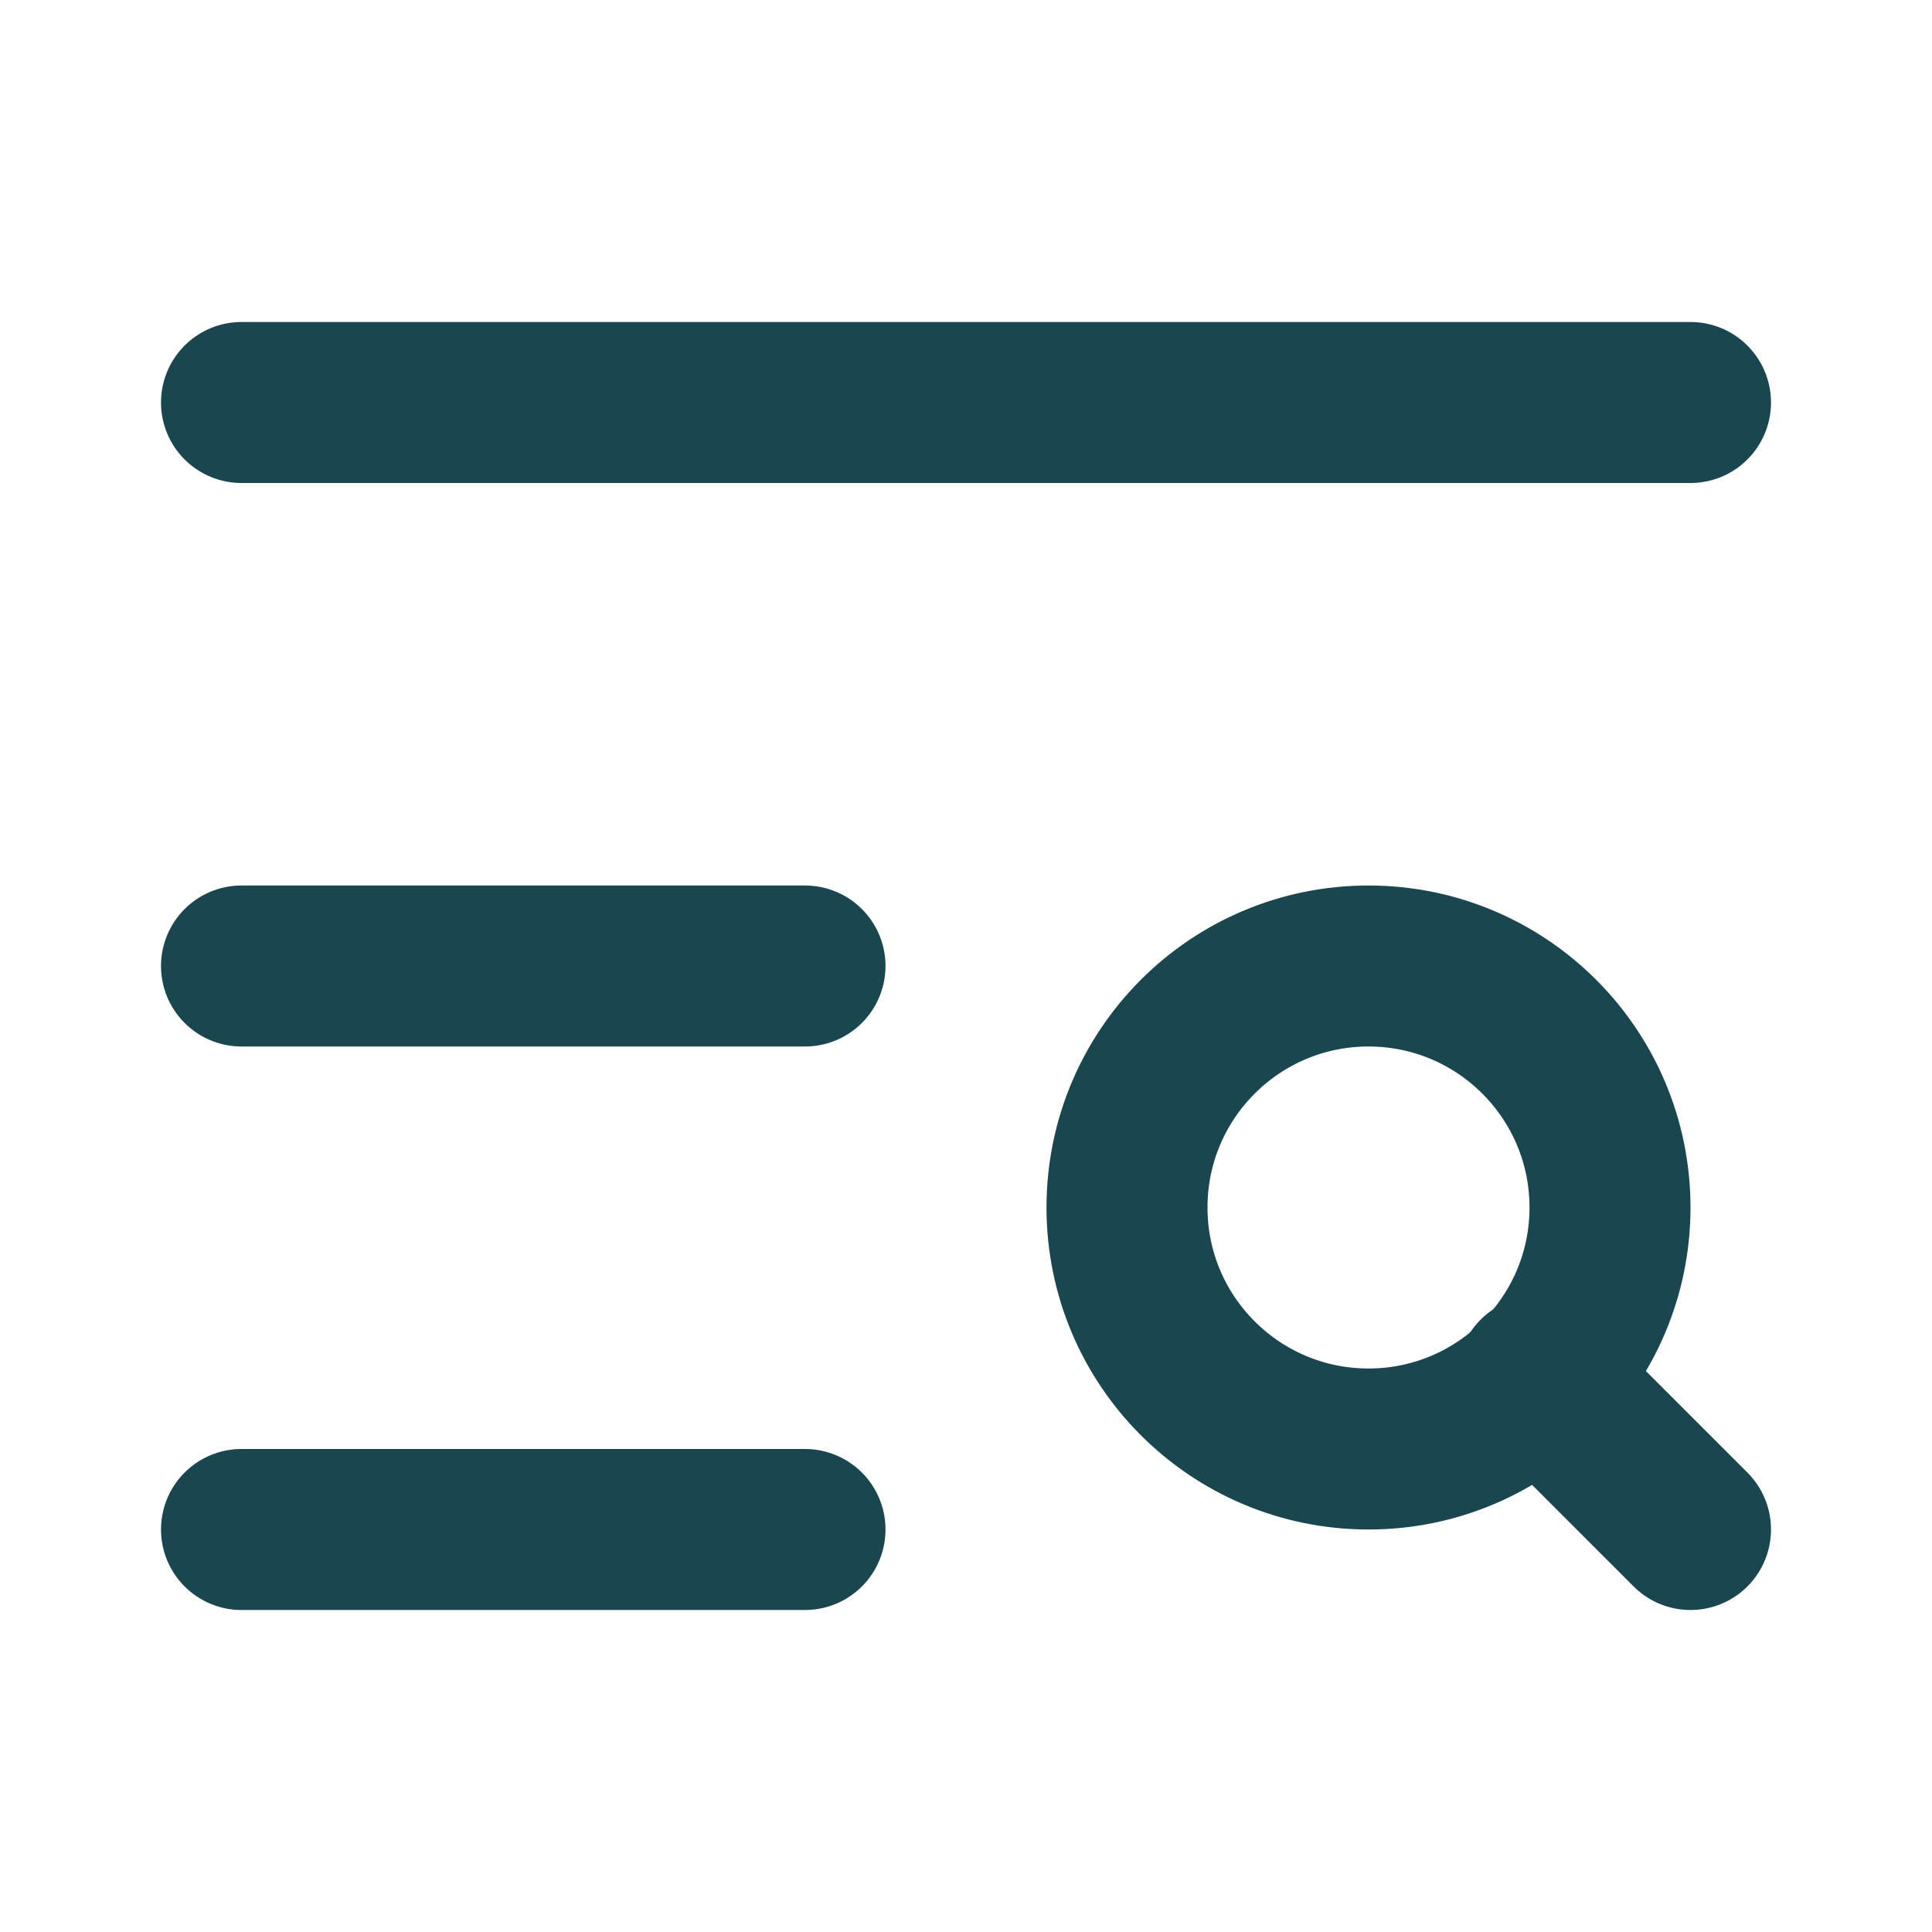
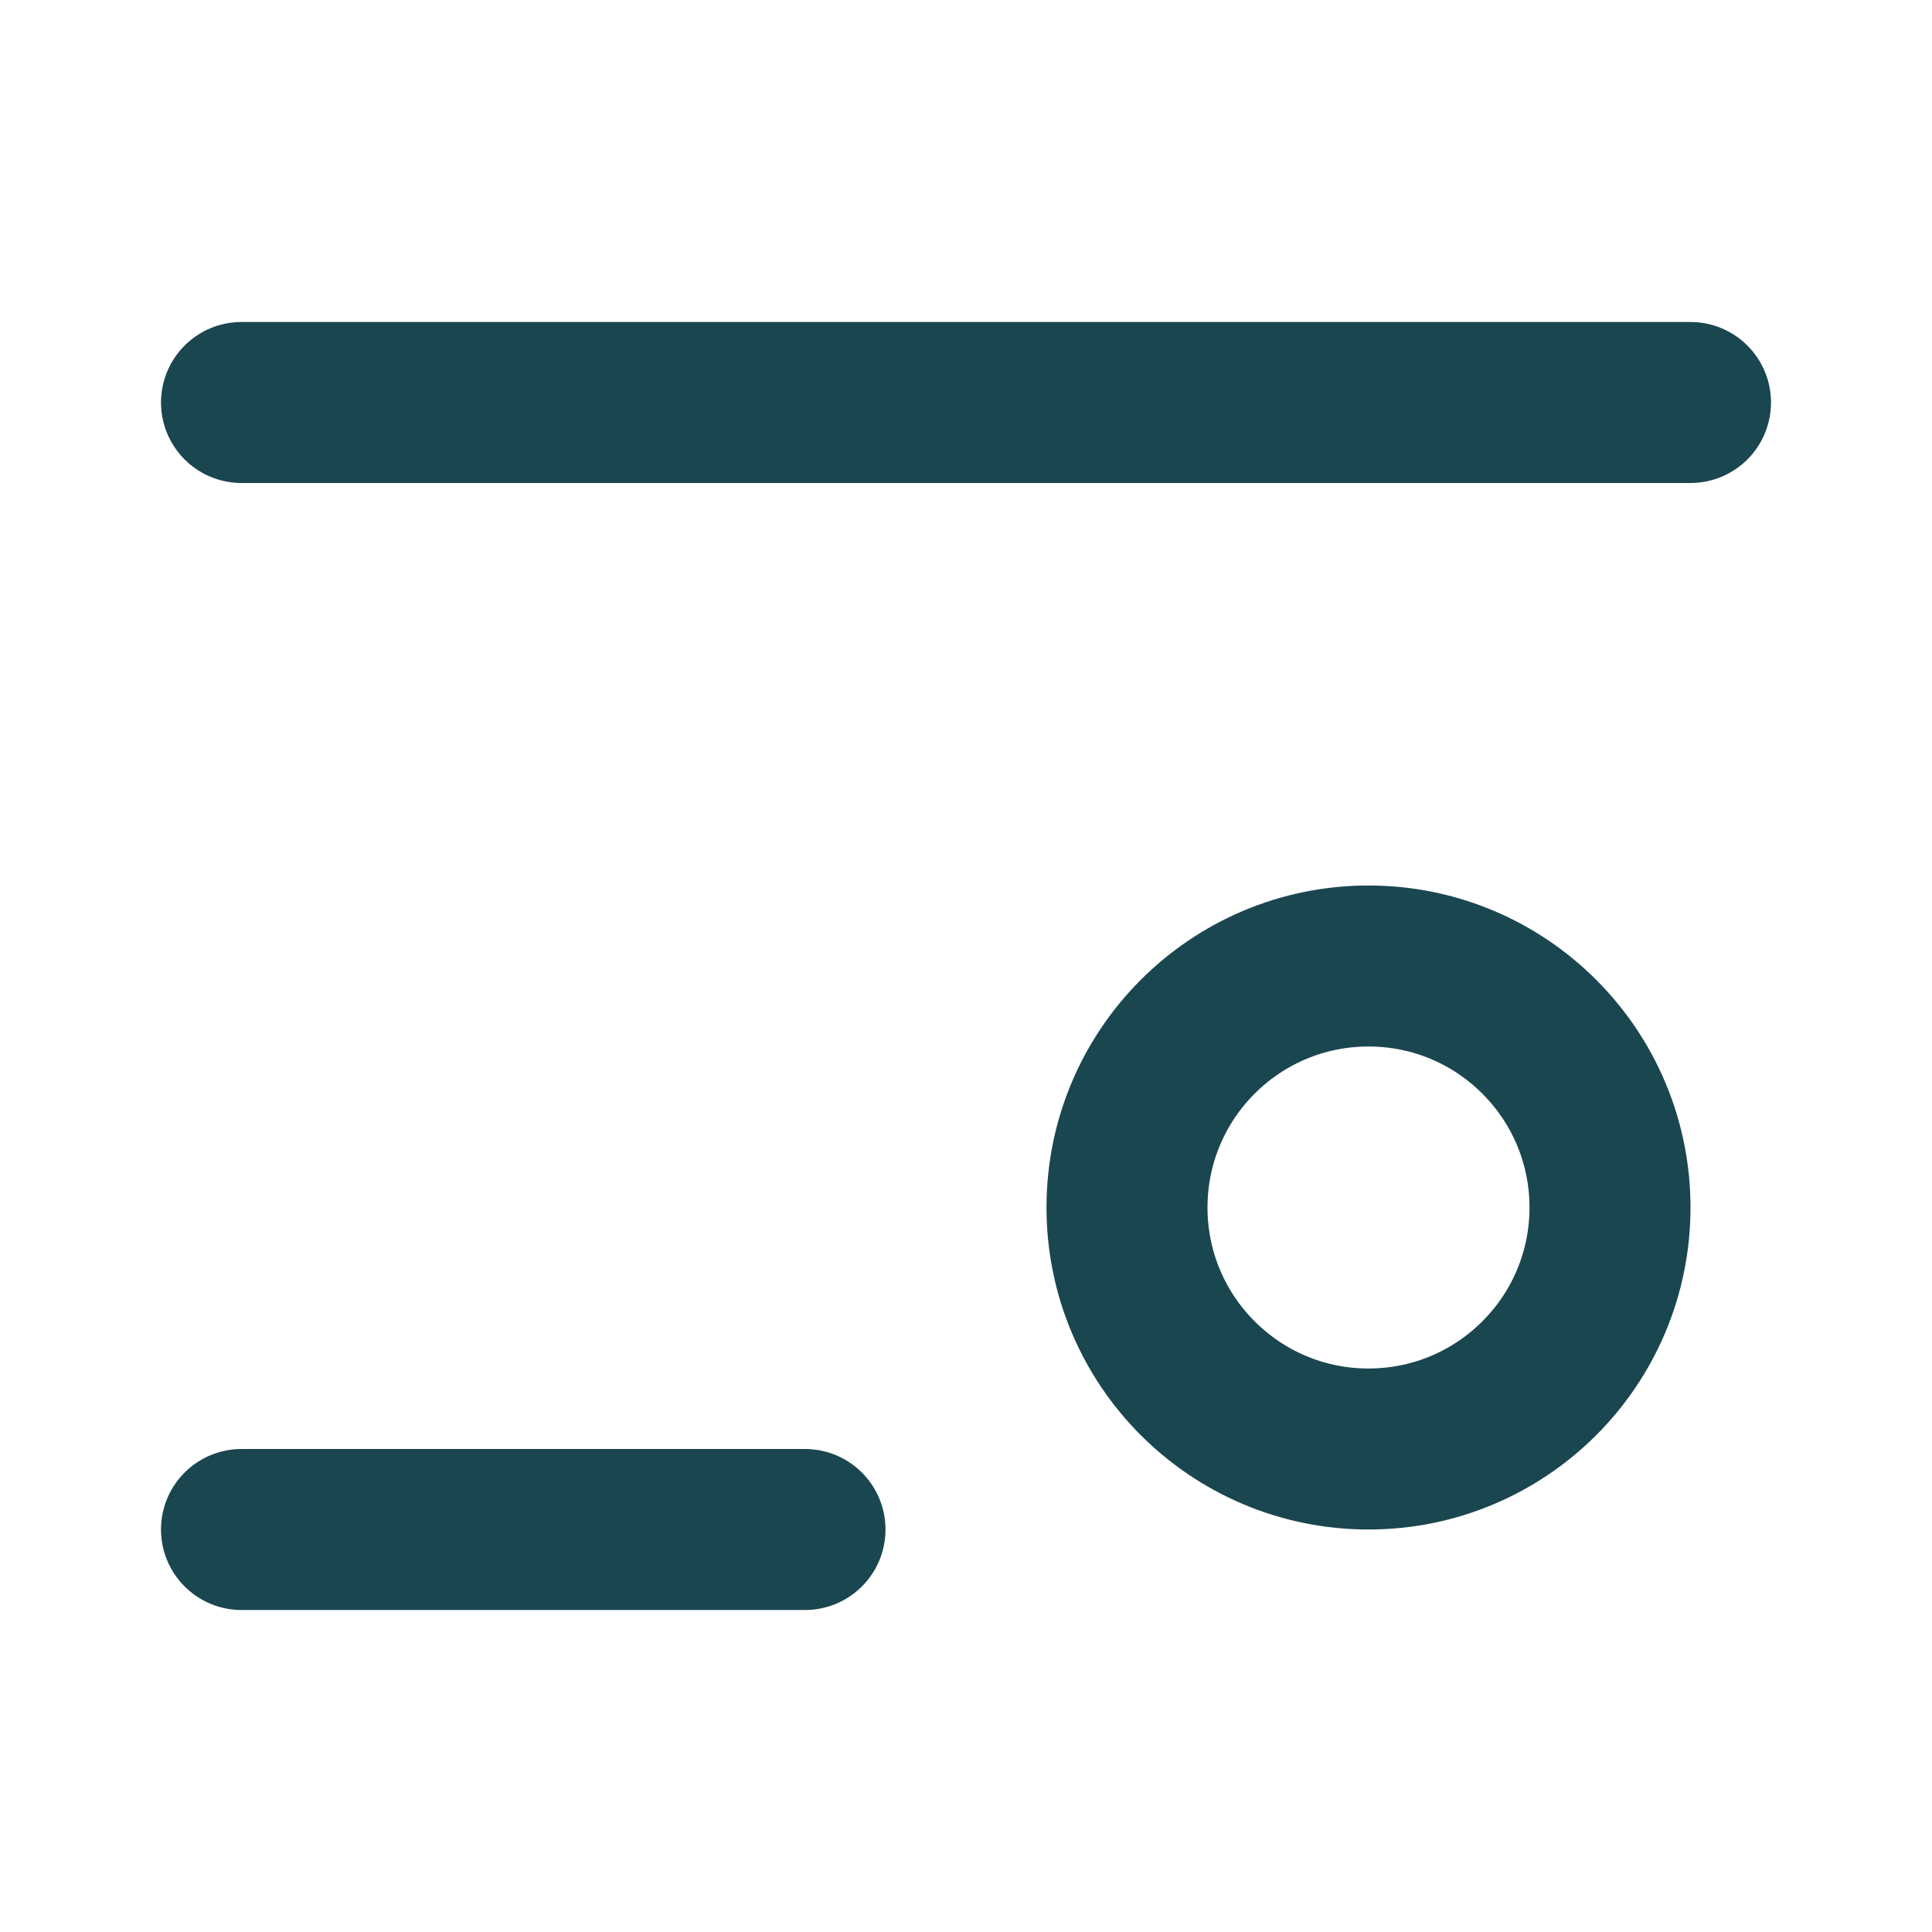
<svg xmlns="http://www.w3.org/2000/svg" width="24" height="24" viewBox="0 0 24 24" fill="none">
  <path d="M21 5H3" stroke="#1A4650" stroke-width="2" stroke-linecap="round" stroke-linejoin="round" />
-   <path d="M10 12H3" stroke="#1A4650" stroke-width="2" stroke-linecap="round" stroke-linejoin="round" />
  <path d="M10 19H3" stroke="#1A4650" stroke-width="2" stroke-linecap="round" stroke-linejoin="round" />
  <path d="M17 18C18.657 18 20 16.657 20 15C20 13.343 18.657 12 17 12C15.343 12 14 13.343 14 15C14 16.657 15.343 18 17 18Z" stroke="#1A4650" stroke-width="2" stroke-linecap="round" stroke-linejoin="round" />
-   <path d="M21 19L19.1 17.1" stroke="#1A4650" stroke-width="2" stroke-linecap="round" stroke-linejoin="round" />
</svg>